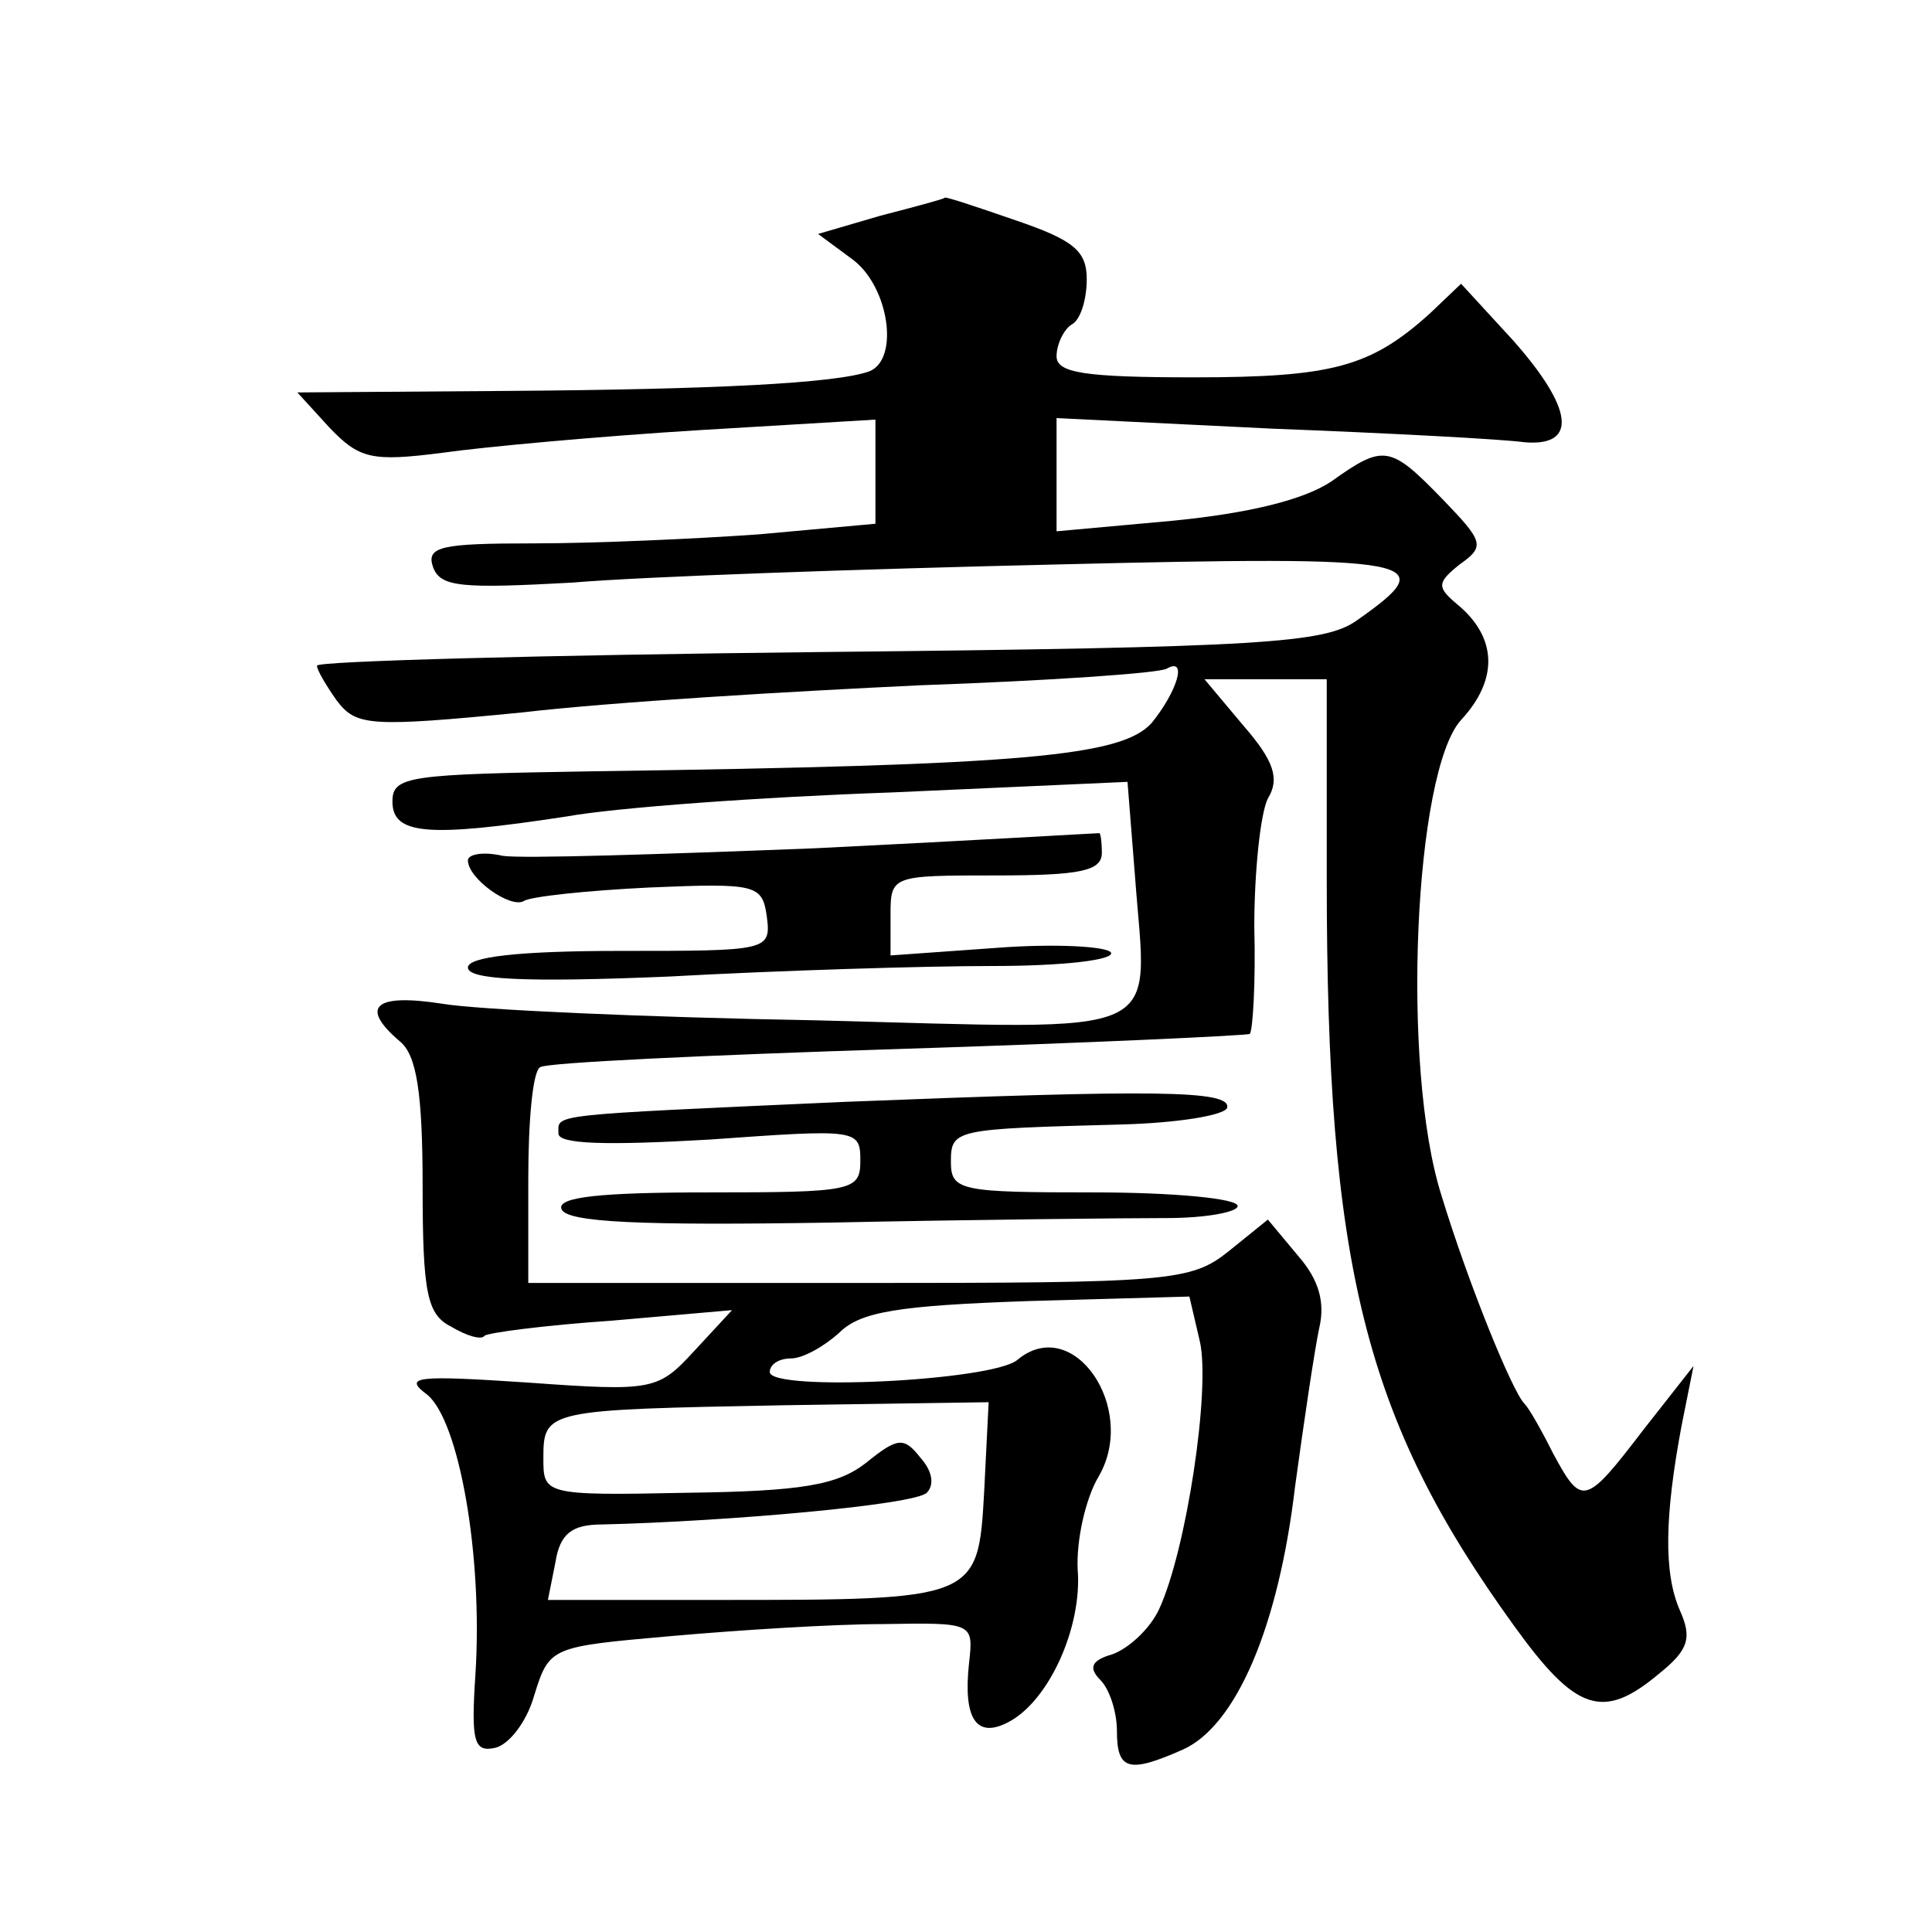
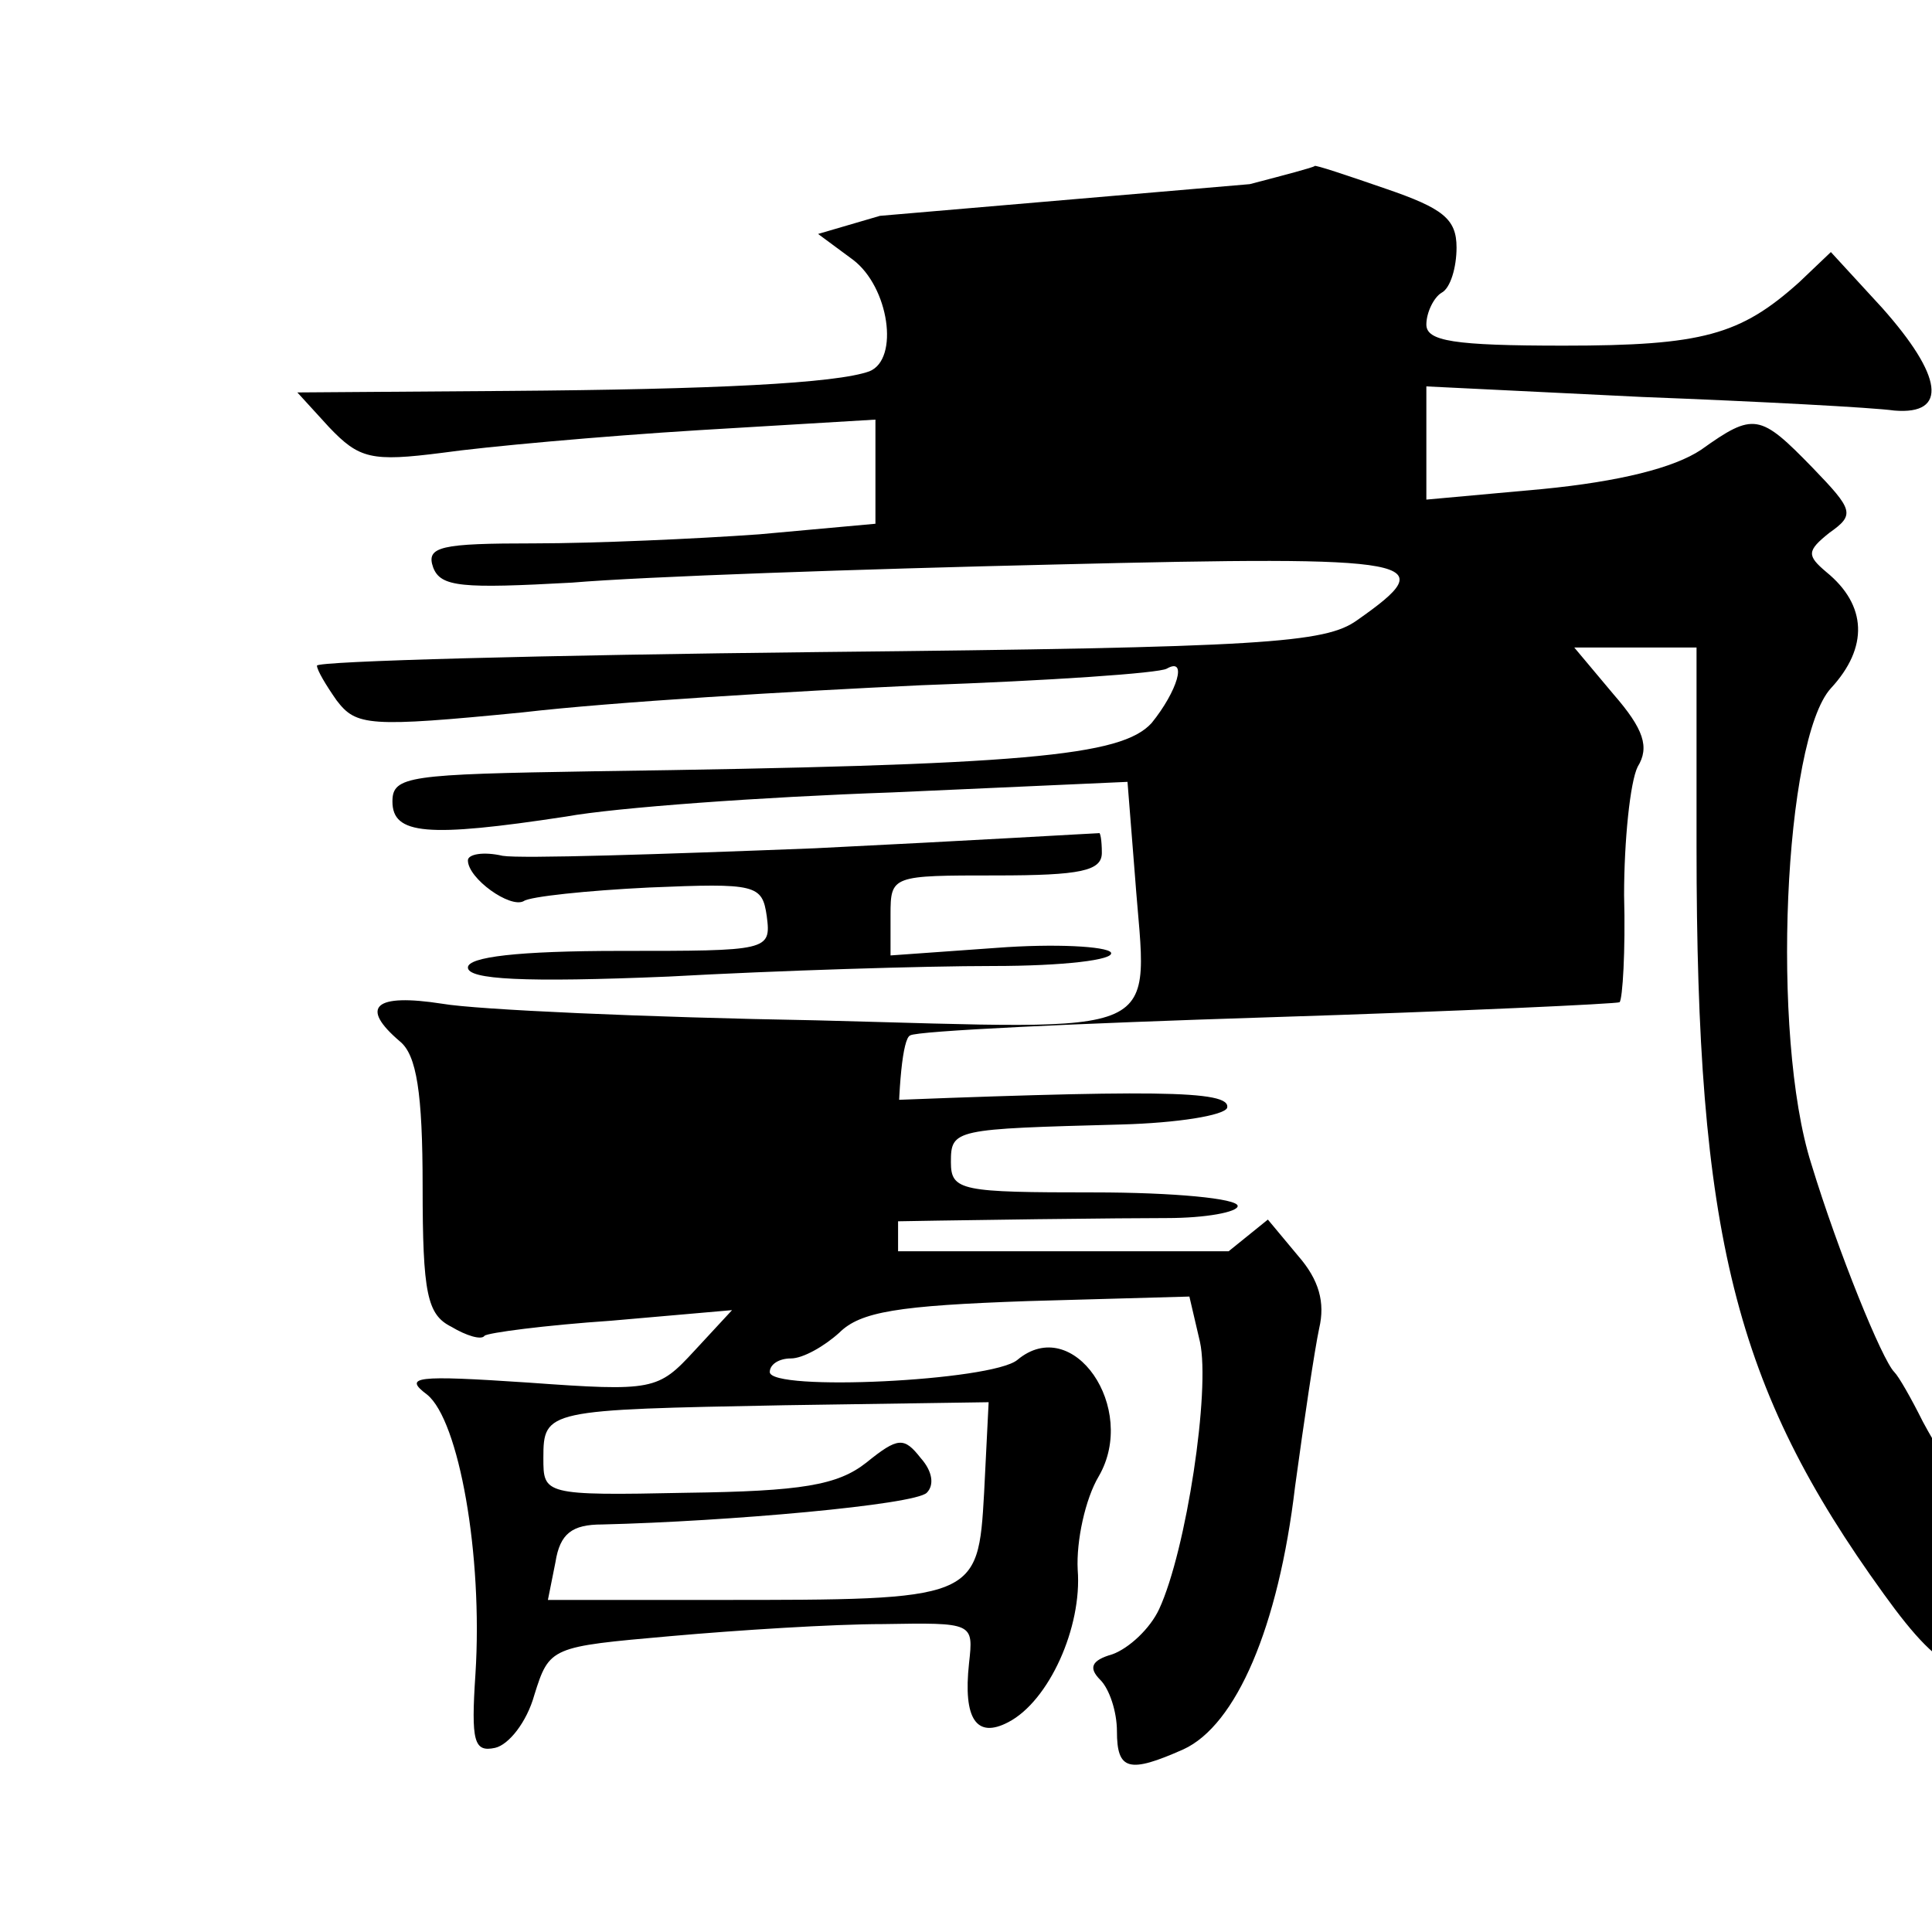
<svg xmlns="http://www.w3.org/2000/svg" version="1.0" width="128pt" height="128pt" viewBox="0 0 128 128" preserveAspectRatio="xMidYMid meet">
  <g transform="translate(0,128) scale(0.1,-0.1)" fill="#0" stroke="none">
-     <path d="M583 1137 l-41 -12 23 -17 c24 -18 31 -66 11 -74 -22 -8 -103 -12 -240 -13 l-139 -1 21 -23 c20 -21 28 -23 75 -17 28 4 105 11 170 15 l117 7 0 -35 0 -34 -77 -7 c-42 -3 -109 -6 -149 -6 -62 0 -72 -2 -67 -16 5 -13 19 -14 92 -10 47 4 191 9 320 12 245 6 257 3 200 -37 -21 -15 -61 -18 -356 -21 -183 -2 -333 -6 -333 -9 0 -3 6 -13 13 -23 13 -17 21 -18 123 -8 60 7 179 14 264 18 85 3 158 8 163 11 14 8 7 -15 -10 -36 -20 -22 -83 -28 -370 -32 -122 -2 -133 -3 -133 -20 0 -22 23 -24 115 -10 33 6 130 13 216 16 l156 7 5 -63 c8 -109 26 -101 -211 -95 -113 2 -225 7 -248 11 -45 7 -55 -2 -28 -25 11 -9 15 -34 15 -96 0 -71 3 -85 19 -93 10 -6 20 -9 22 -6 2 2 40 7 84 10 l80 7 -25 -27 c-24 -26 -27 -27 -110 -21 -75 5 -83 4 -67 -8 21 -17 37 -106 32 -185 -3 -45 -1 -52 13 -49 9 2 21 17 26 35 10 32 11 32 90 39 45 4 108 8 141 8 60 1 60 1 57 -26 -4 -37 5 -50 26 -39 27 14 49 63 46 101 -1 19 5 47 14 62 26 45 -17 108 -54 77 -17 -14 -164 -21 -164 -8 0 5 6 9 14 9 8 0 22 8 32 17 14 14 39 18 125 21 l107 3 7 -30 c7 -32 -9 -138 -27 -177 -6 -13 -20 -26 -31 -30 -14 -4 -16 -9 -8 -17 6 -6 11 -21 11 -34 0 -26 8 -28 44 -12 35 16 63 81 74 174 6 44 13 91 16 105 4 17 0 32 -14 48 l-20 24 -26 -21 c-25 -20 -39 -21 -245 -21 l-219 0 0 69 c0 39 3 72 8 74 4 3 111 8 237 12 127 4 232 9 233 10 2 2 4 34 3 71 0 36 4 75 9 85 8 13 4 25 -16 48 l-26 31 41 0 40 0 0 -132 c0 -257 25 -358 124 -495 41 -57 59 -63 96 -32 20 16 22 24 14 42 -11 25 -10 63 1 122 l8 40 -33 -42 c-39 -51 -41 -51 -60 -16 -8 16 -16 30 -19 33 -8 8 -37 79 -55 138 -27 85 -18 281 13 315 25 27 24 55 -3 77 -13 11 -13 14 2 26 17 12 16 15 -11 43 -35 36 -39 37 -74 12 -18 -12 -54 -21 -105 -26 l-77 -7 0 37 0 38 143 -7 c78 -3 153 -7 167 -9 36 -3 32 23 -8 68 l-34 37 -21 -20 c-39 -35 -64 -42 -156 -42 -73 0 -91 3 -91 14 0 8 5 18 10 21 6 3 10 17 10 30 0 19 -9 26 -47 39 -26 9 -47 16 -47 15 -1 -1 -20 -6 -43 -12z m69 -846 c-4 -71 -5 -71 -177 -71 l-112 0 5 25 c3 19 11 25 31 25 83 2 207 13 215 21 5 5 4 14 -4 23 -11 14 -15 14 -36 -3 -19 -15 -43 -19 -119 -20 -95 -2 -95 -1 -95 23 0 32 2 32 160 35 l135 2 -3 -60z M540 718 c-102 -4 -195 -7 -207 -5 -13 3 -23 1 -23 -3 0 -12 28 -32 37 -27 4 3 42 7 83 9 71 3 75 2 78 -19 3 -23 1 -23 -97 -23 -68 0 -101 -4 -101 -11 0 -8 37 -10 133 -6 72 4 169 7 215 7 46 0 81 4 78 9 -3 4 -37 6 -76 3 l-70 -5 0 27 c0 26 1 26 70 26 56 0 70 3 70 15 0 8 -1 14 -2 13 -2 0 -86 -5 -188 -10z M560 550 c-200 -9 -190 -8 -190 -21 0 -7 31 -8 100 -4 98 7 100 7 100 -14 0 -20 -5 -21 -101 -21 -71 0 -100 -3 -97 -11 3 -9 54 -11 178 -9 96 2 196 3 223 3 26 0 47 4 47 8 0 5 -43 9 -95 9 -88 0 -95 1 -95 20 0 22 2 22 113 25 37 1 68 6 70 11 3 12 -50 12 -253 4z" />
+     <path d="M583 1137 l-41 -12 23 -17 c24 -18 31 -66 11 -74 -22 -8 -103 -12 -240 -13 l-139 -1 21 -23 c20 -21 28 -23 75 -17 28 4 105 11 170 15 l117 7 0 -35 0 -34 -77 -7 c-42 -3 -109 -6 -149 -6 -62 0 -72 -2 -67 -16 5 -13 19 -14 92 -10 47 4 191 9 320 12 245 6 257 3 200 -37 -21 -15 -61 -18 -356 -21 -183 -2 -333 -6 -333 -9 0 -3 6 -13 13 -23 13 -17 21 -18 123 -8 60 7 179 14 264 18 85 3 158 8 163 11 14 8 7 -15 -10 -36 -20 -22 -83 -28 -370 -32 -122 -2 -133 -3 -133 -20 0 -22 23 -24 115 -10 33 6 130 13 216 16 l156 7 5 -63 c8 -109 26 -101 -211 -95 -113 2 -225 7 -248 11 -45 7 -55 -2 -28 -25 11 -9 15 -34 15 -96 0 -71 3 -85 19 -93 10 -6 20 -9 22 -6 2 2 40 7 84 10 l80 7 -25 -27 c-24 -26 -27 -27 -110 -21 -75 5 -83 4 -67 -8 21 -17 37 -106 32 -185 -3 -45 -1 -52 13 -49 9 2 21 17 26 35 10 32 11 32 90 39 45 4 108 8 141 8 60 1 60 1 57 -26 -4 -37 5 -50 26 -39 27 14 49 63 46 101 -1 19 5 47 14 62 26 45 -17 108 -54 77 -17 -14 -164 -21 -164 -8 0 5 6 9 14 9 8 0 22 8 32 17 14 14 39 18 125 21 l107 3 7 -30 c7 -32 -9 -138 -27 -177 -6 -13 -20 -26 -31 -30 -14 -4 -16 -9 -8 -17 6 -6 11 -21 11 -34 0 -26 8 -28 44 -12 35 16 63 81 74 174 6 44 13 91 16 105 4 17 0 32 -14 48 l-20 24 -26 -21 l-219 0 0 69 c0 39 3 72 8 74 4 3 111 8 237 12 127 4 232 9 233 10 2 2 4 34 3 71 0 36 4 75 9 85 8 13 4 25 -16 48 l-26 31 41 0 40 0 0 -132 c0 -257 25 -358 124 -495 41 -57 59 -63 96 -32 20 16 22 24 14 42 -11 25 -10 63 1 122 l8 40 -33 -42 c-39 -51 -41 -51 -60 -16 -8 16 -16 30 -19 33 -8 8 -37 79 -55 138 -27 85 -18 281 13 315 25 27 24 55 -3 77 -13 11 -13 14 2 26 17 12 16 15 -11 43 -35 36 -39 37 -74 12 -18 -12 -54 -21 -105 -26 l-77 -7 0 37 0 38 143 -7 c78 -3 153 -7 167 -9 36 -3 32 23 -8 68 l-34 37 -21 -20 c-39 -35 -64 -42 -156 -42 -73 0 -91 3 -91 14 0 8 5 18 10 21 6 3 10 17 10 30 0 19 -9 26 -47 39 -26 9 -47 16 -47 15 -1 -1 -20 -6 -43 -12z m69 -846 c-4 -71 -5 -71 -177 -71 l-112 0 5 25 c3 19 11 25 31 25 83 2 207 13 215 21 5 5 4 14 -4 23 -11 14 -15 14 -36 -3 -19 -15 -43 -19 -119 -20 -95 -2 -95 -1 -95 23 0 32 2 32 160 35 l135 2 -3 -60z M540 718 c-102 -4 -195 -7 -207 -5 -13 3 -23 1 -23 -3 0 -12 28 -32 37 -27 4 3 42 7 83 9 71 3 75 2 78 -19 3 -23 1 -23 -97 -23 -68 0 -101 -4 -101 -11 0 -8 37 -10 133 -6 72 4 169 7 215 7 46 0 81 4 78 9 -3 4 -37 6 -76 3 l-70 -5 0 27 c0 26 1 26 70 26 56 0 70 3 70 15 0 8 -1 14 -2 13 -2 0 -86 -5 -188 -10z M560 550 c-200 -9 -190 -8 -190 -21 0 -7 31 -8 100 -4 98 7 100 7 100 -14 0 -20 -5 -21 -101 -21 -71 0 -100 -3 -97 -11 3 -9 54 -11 178 -9 96 2 196 3 223 3 26 0 47 4 47 8 0 5 -43 9 -95 9 -88 0 -95 1 -95 20 0 22 2 22 113 25 37 1 68 6 70 11 3 12 -50 12 -253 4z" />
  </g>
</svg>